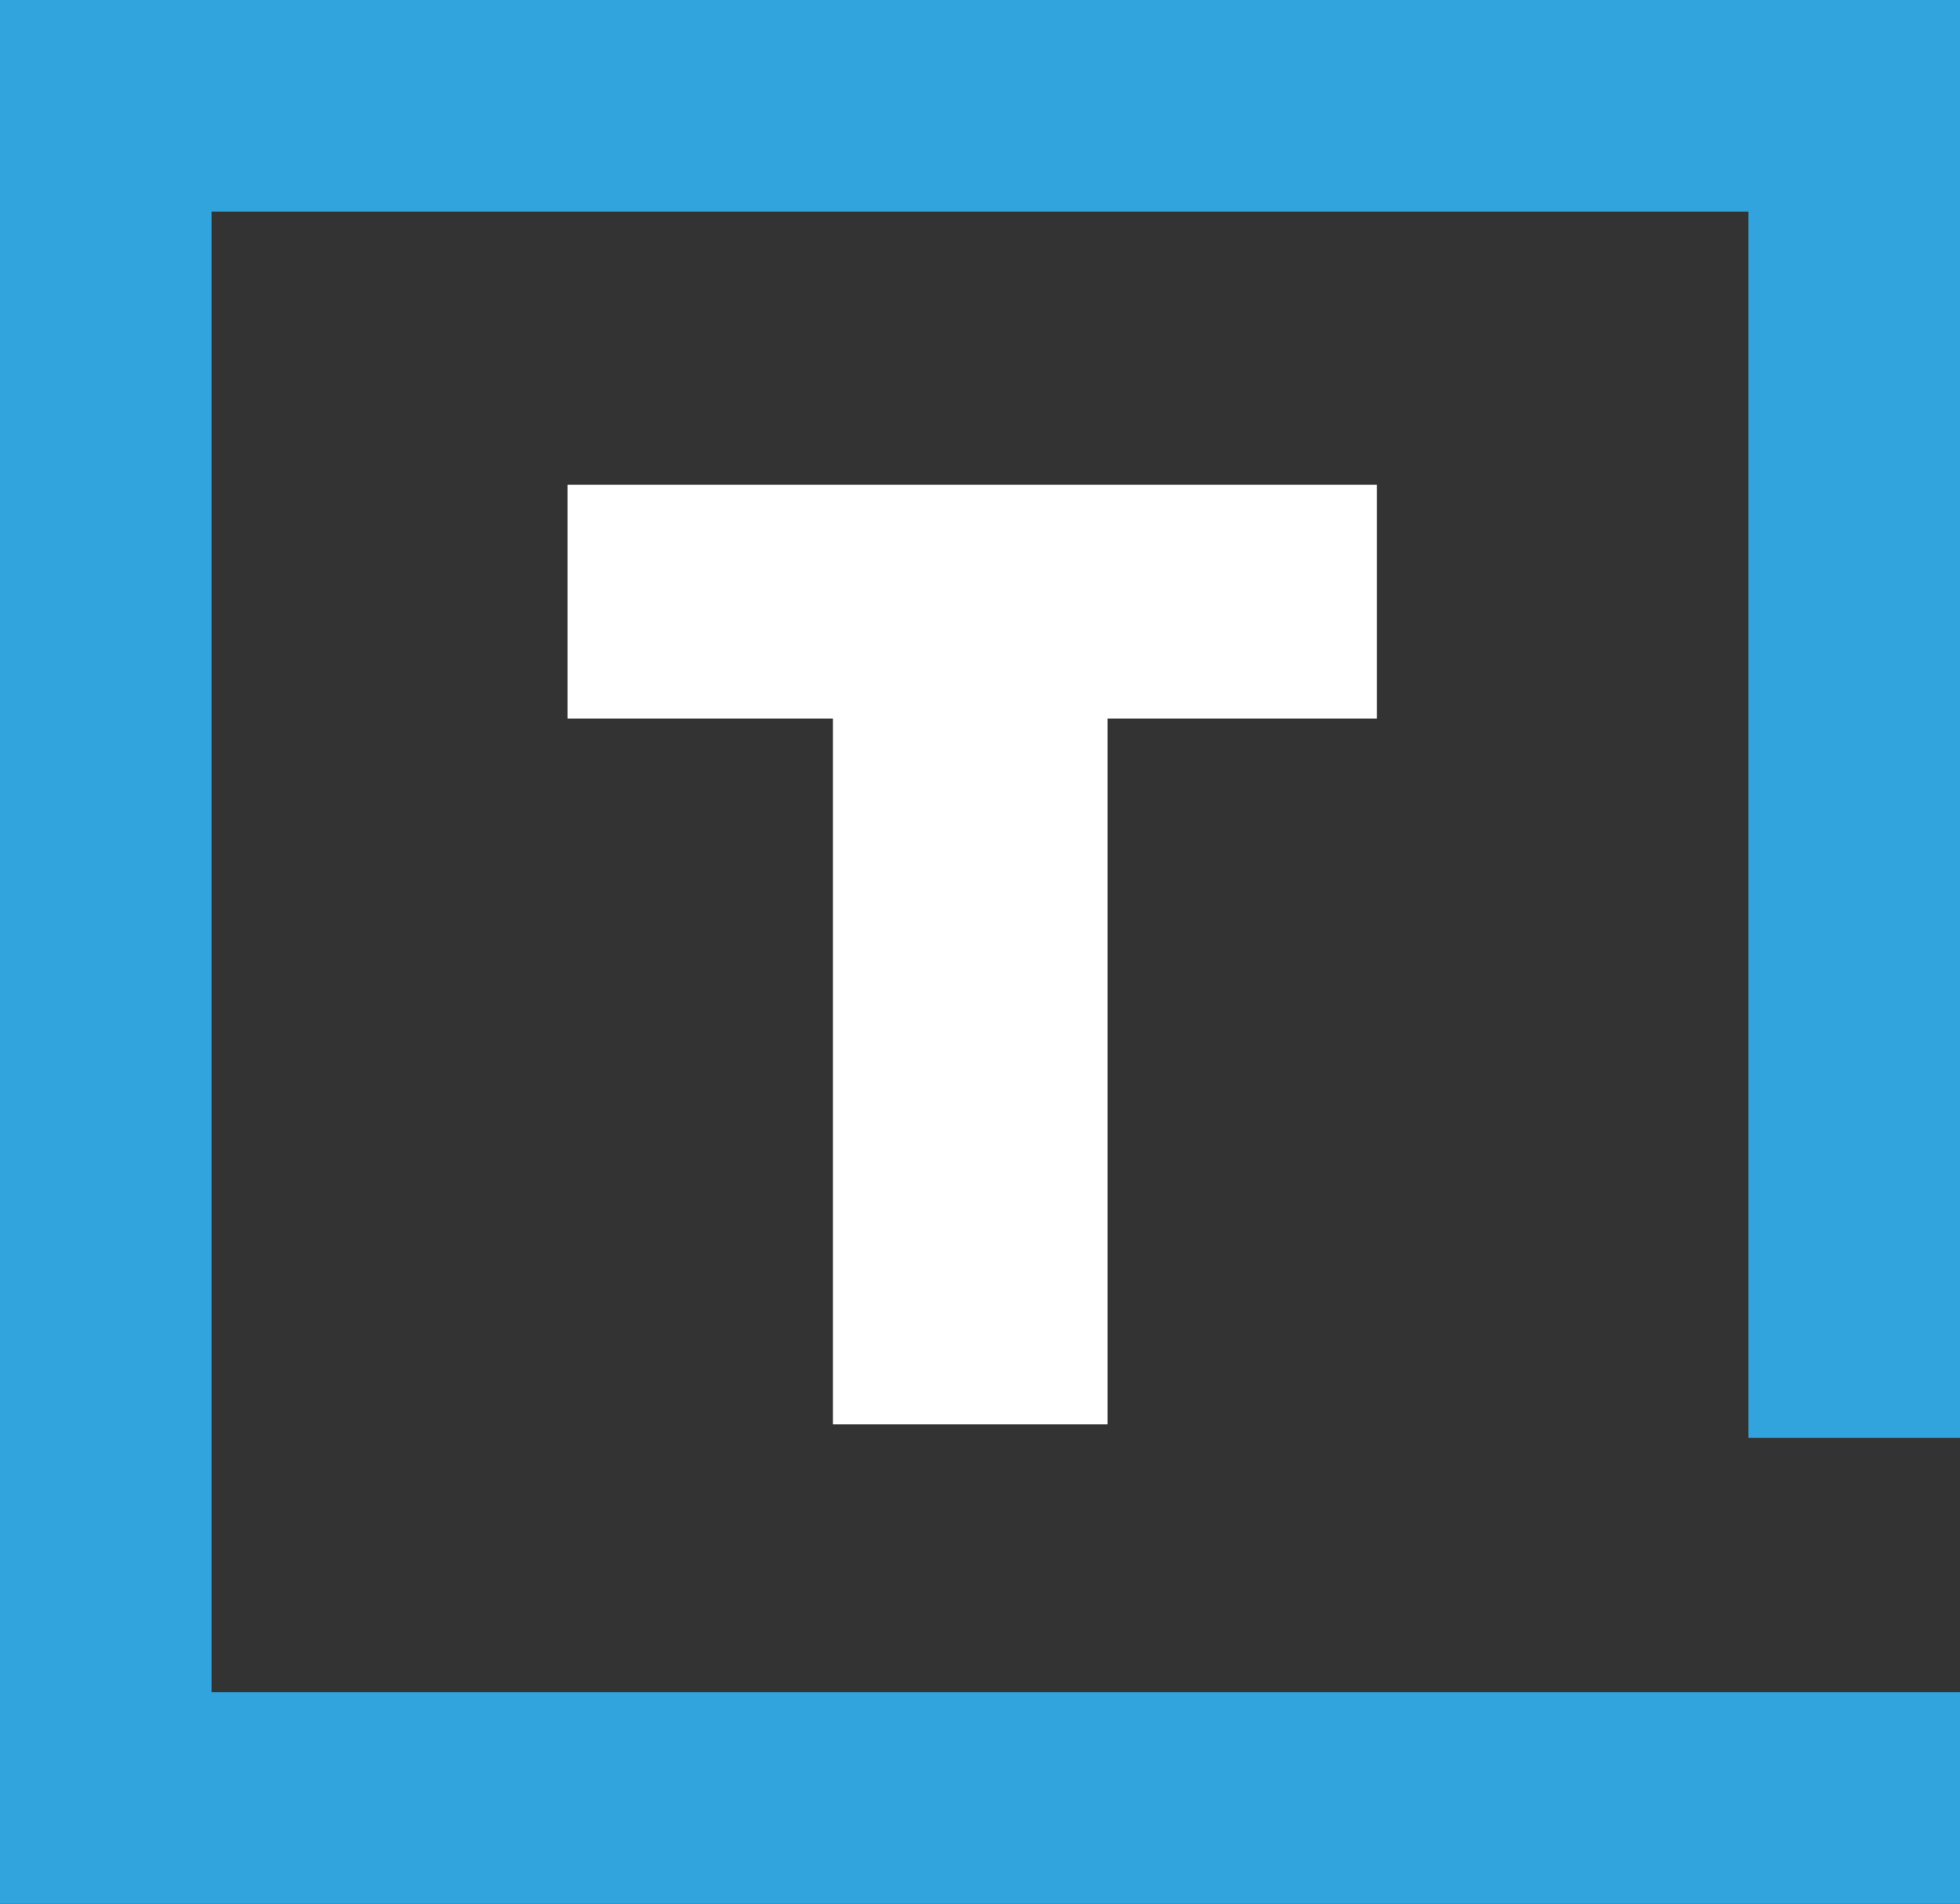
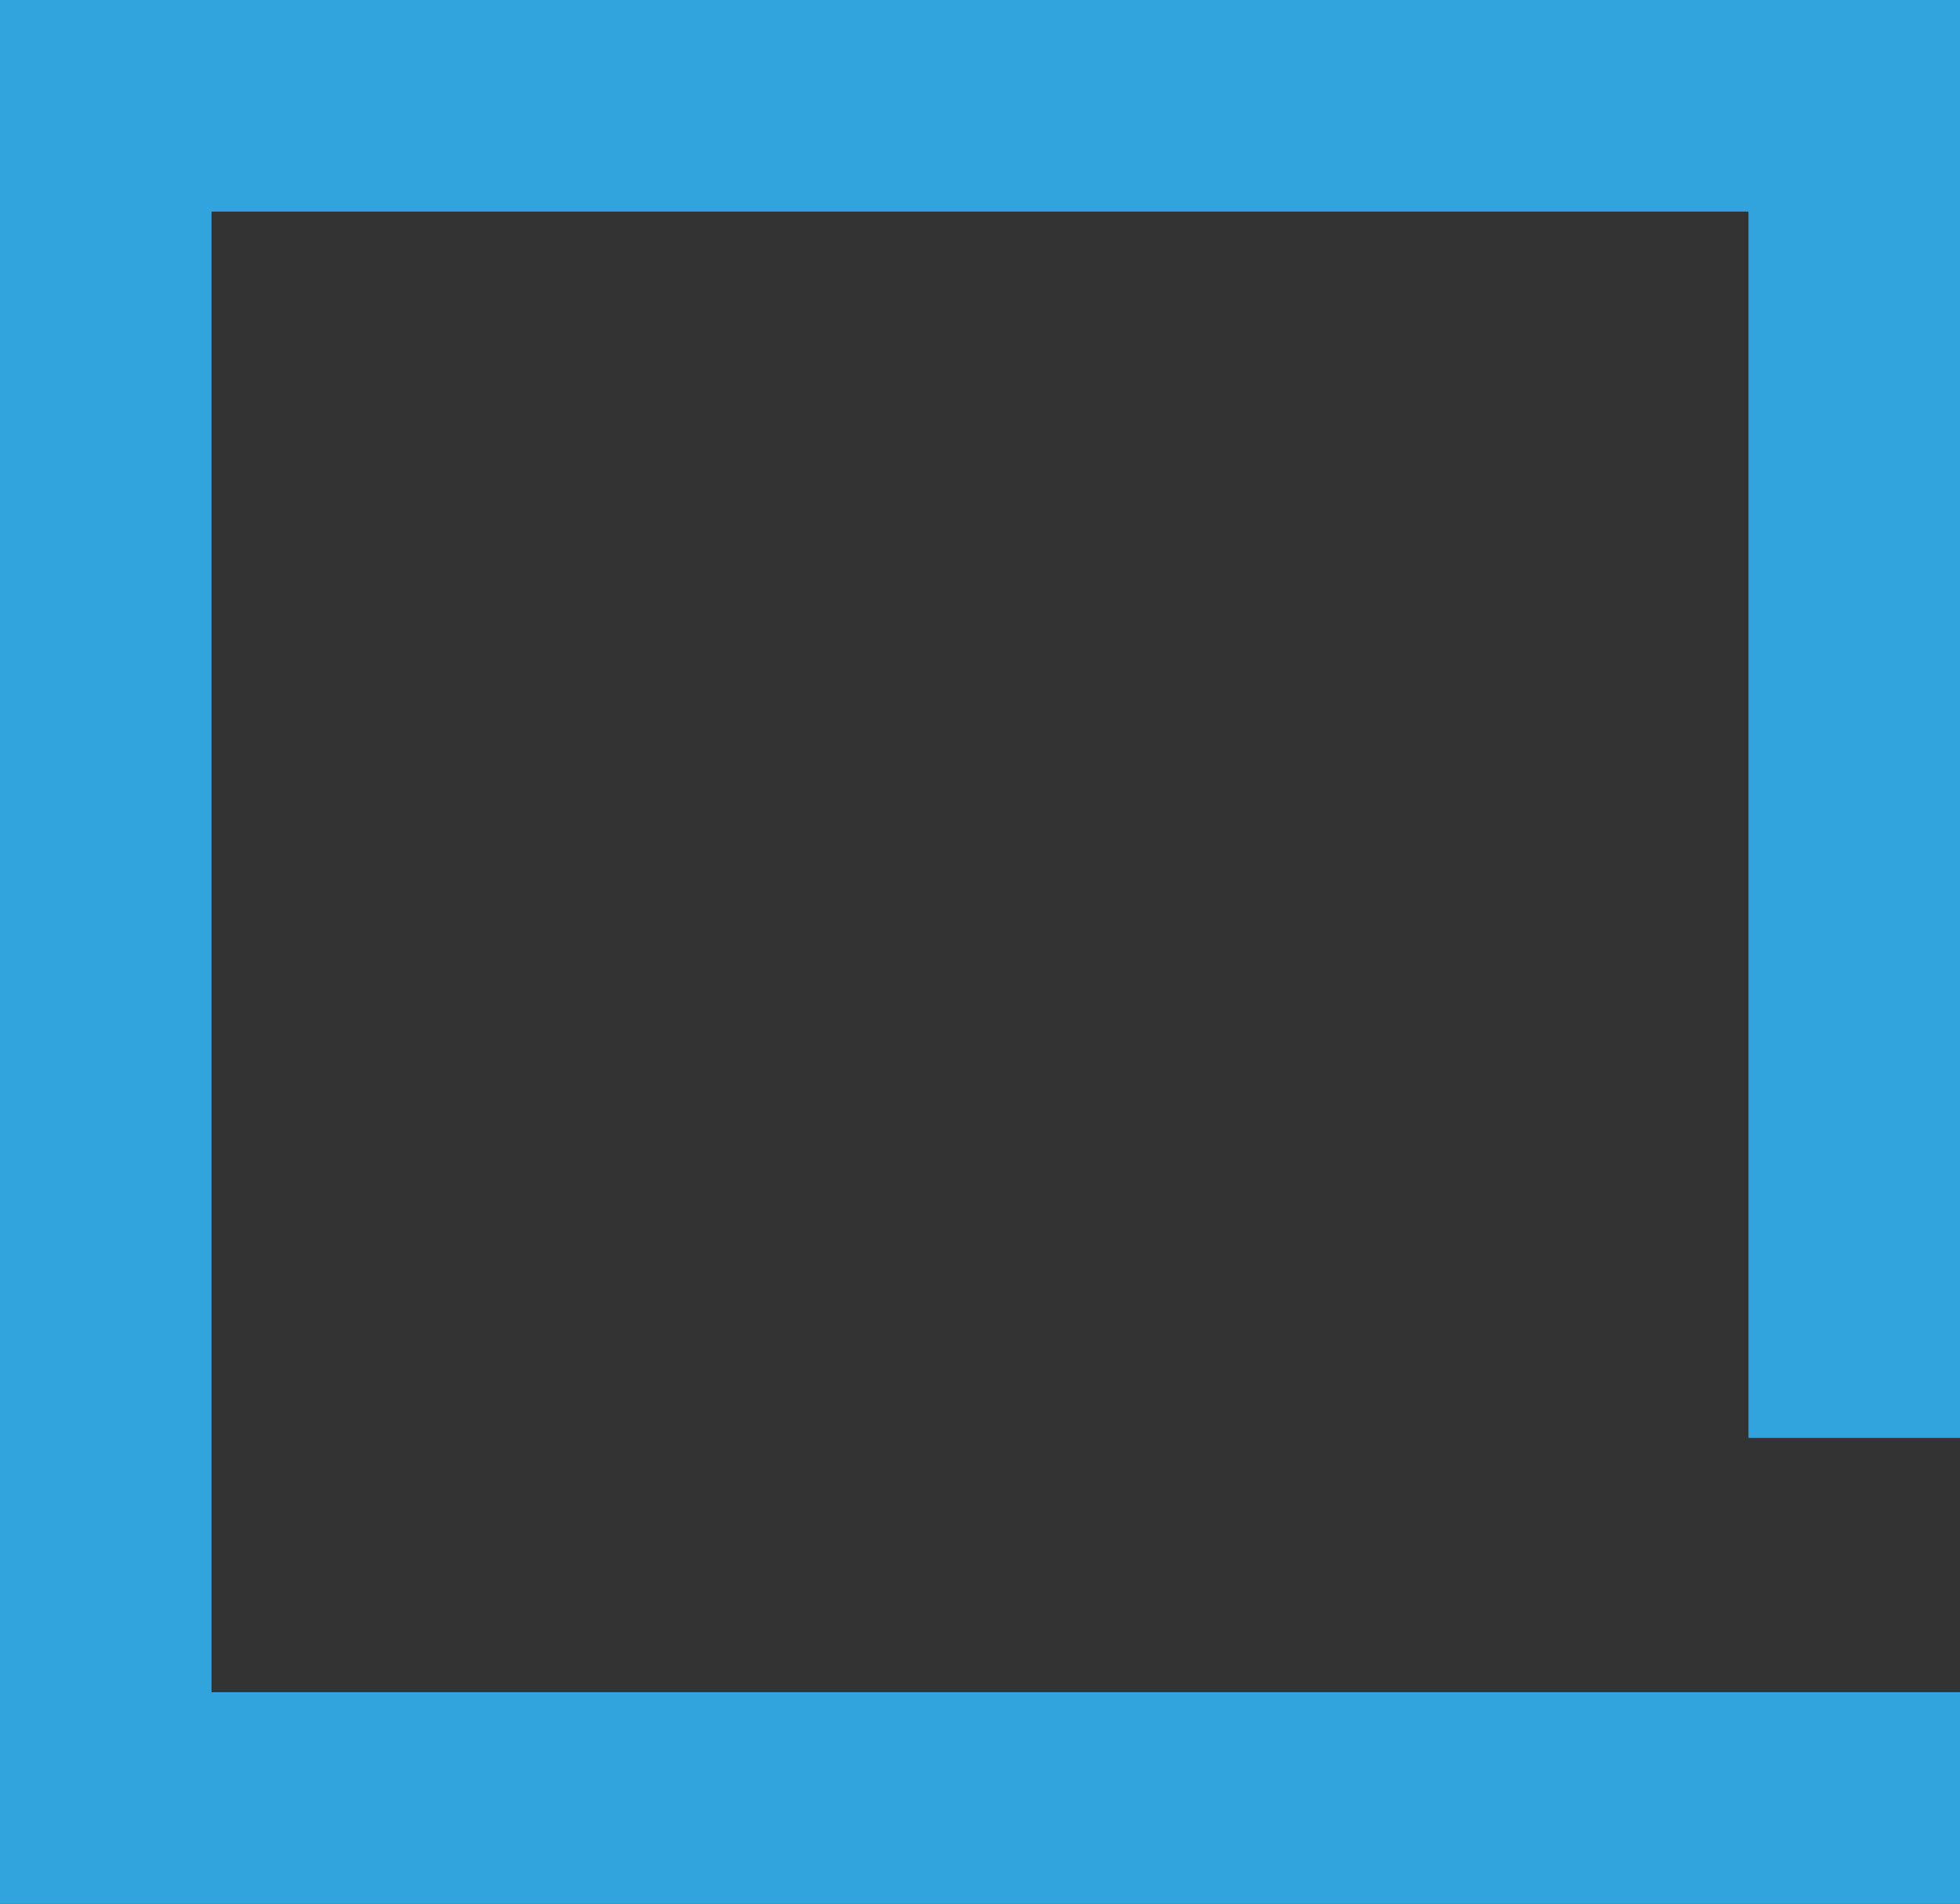
<svg xmlns="http://www.w3.org/2000/svg" width="434" height="421.457" viewBox="0 0 434 421.457">
  <rect x="0" y="0" width="434" height="421.457" fill="#333333" stroke="none" />
  <g id="Group_1708" data-name="Group 1708" transform="translate(0 -0.001)">
-     <path id="Path_5654" data-name="Path 5654" d="M36.066,30.8H215.279V82.583H155.638V238.811h-60.8V82.583H36.066Z" transform="translate(89.593 76.507)" fill="#fff" />
    <path id="Path_5655" data-name="Path 5655" d="M0,0V421.458H434V374.624H46.837V46.834H387.163v271.49H434V0Z" fill="#31a4dd" />
  </g>
</svg>